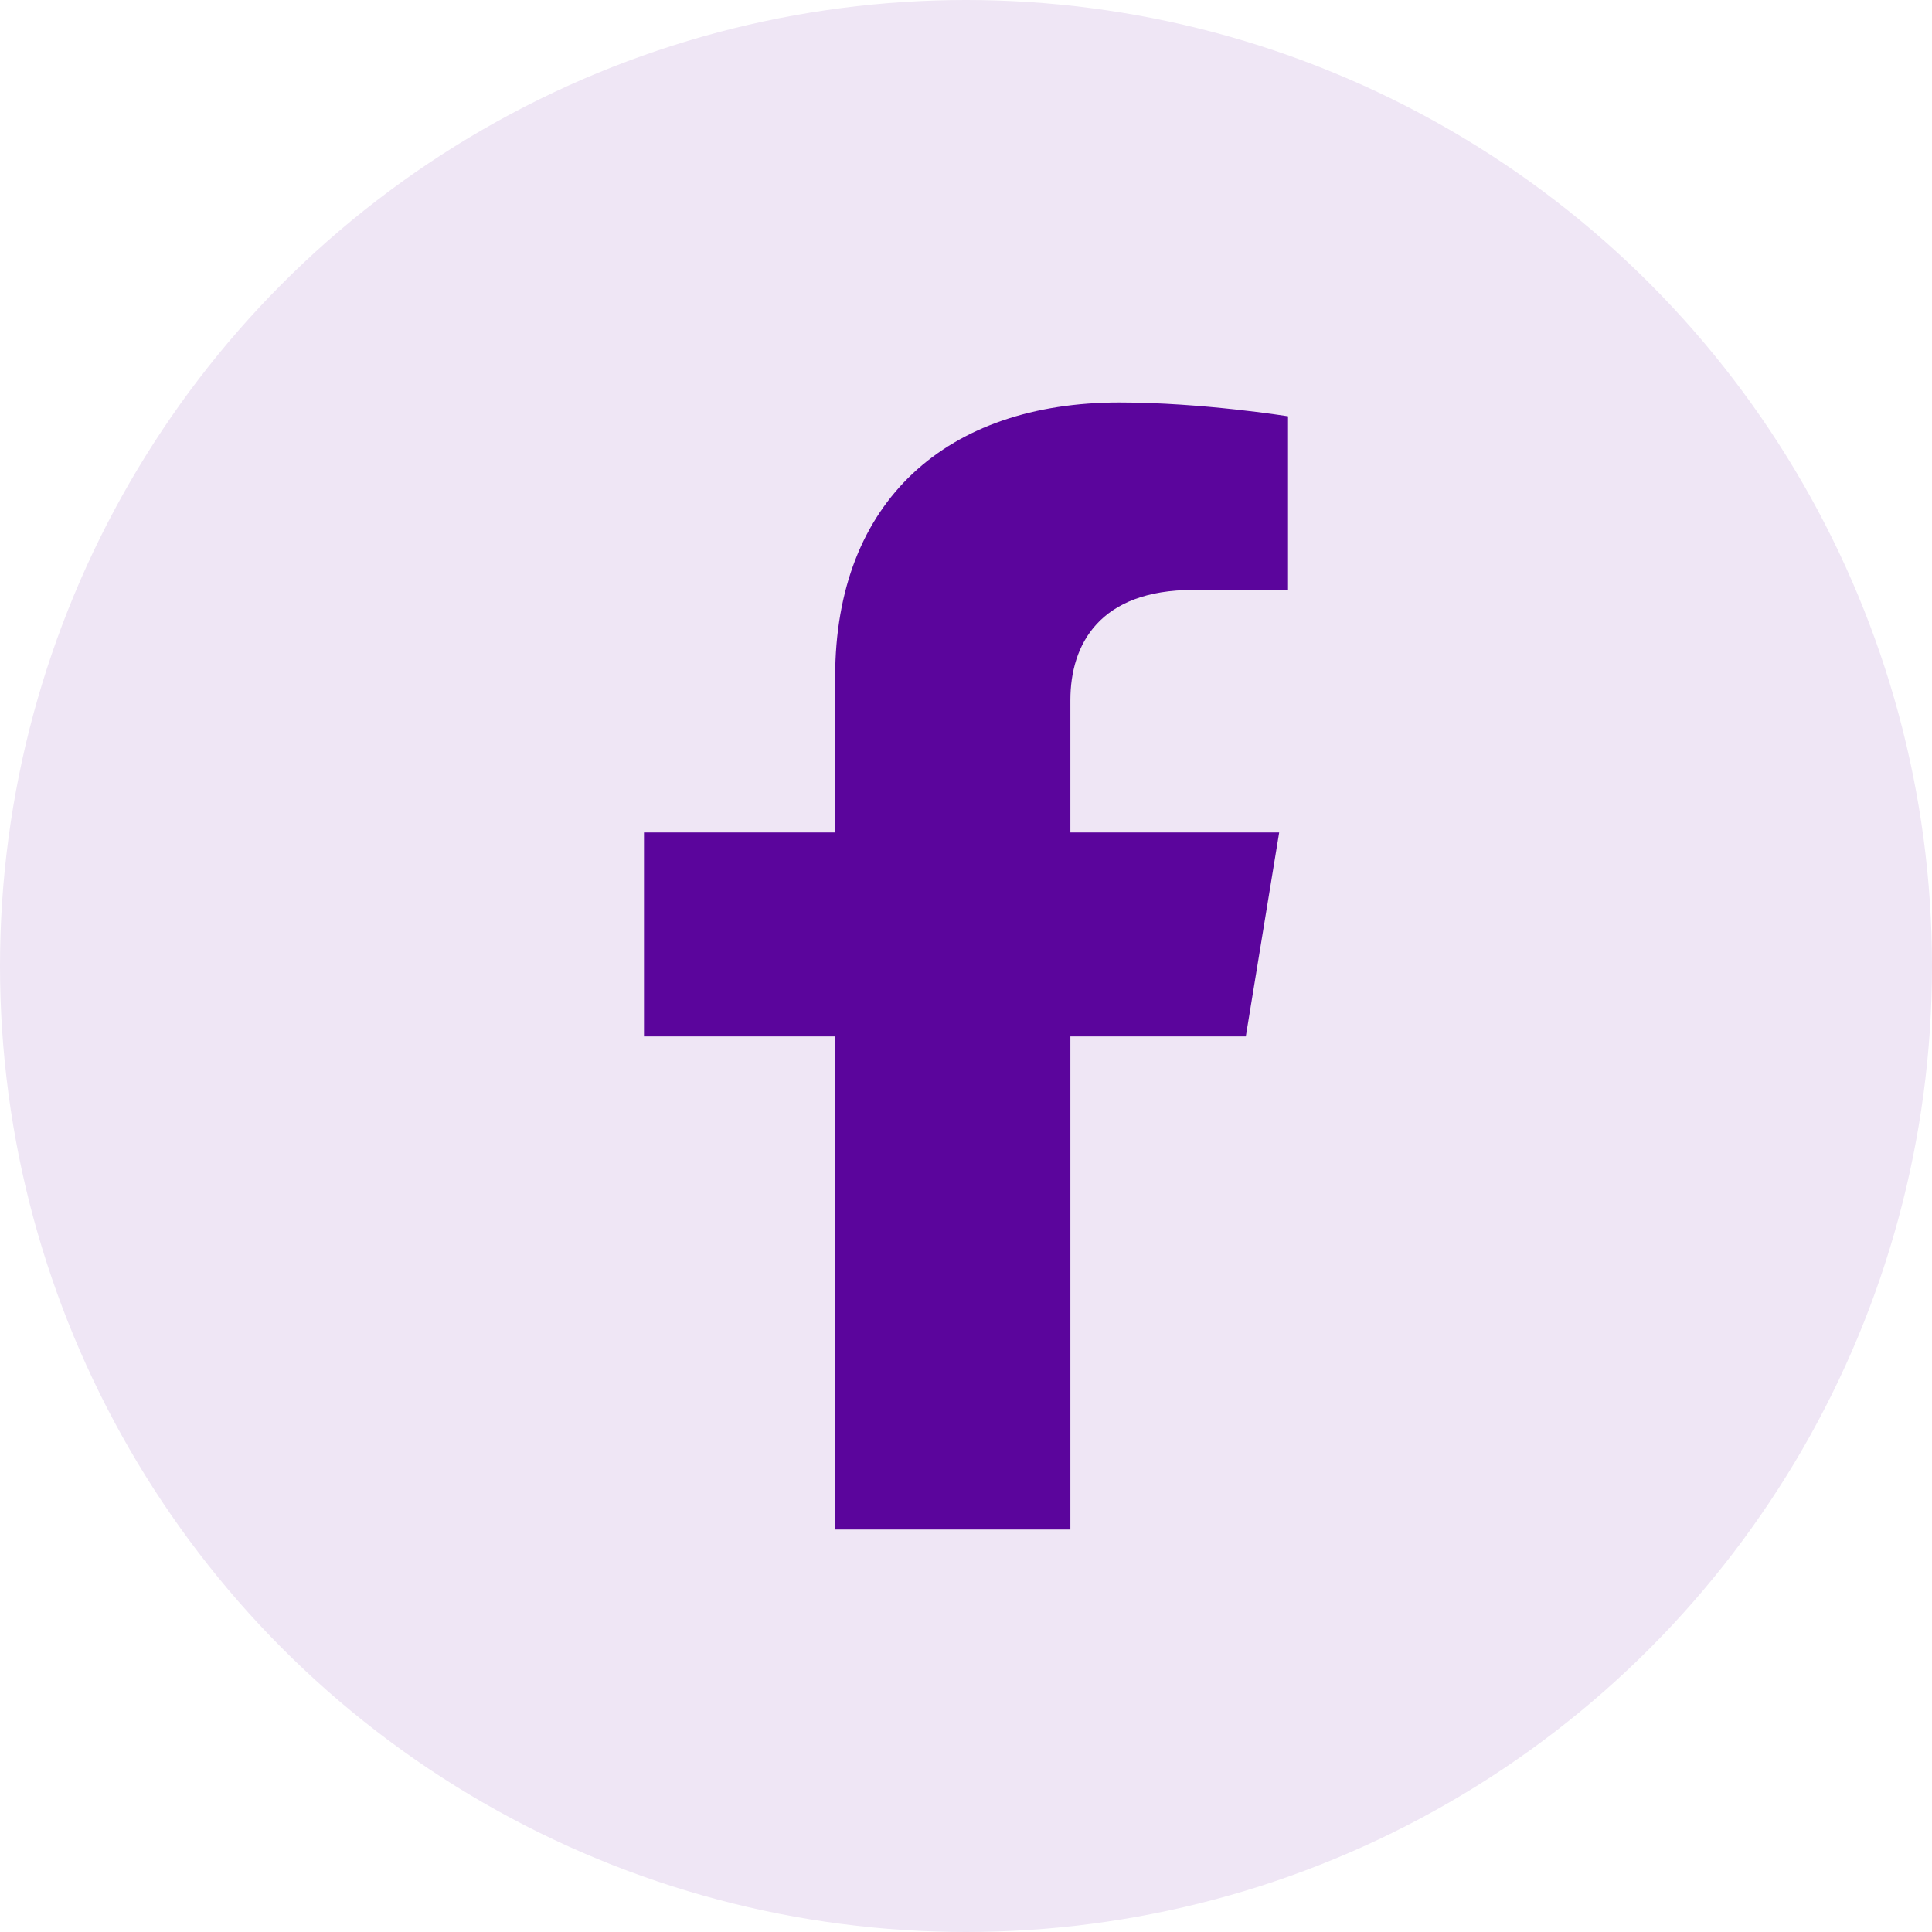
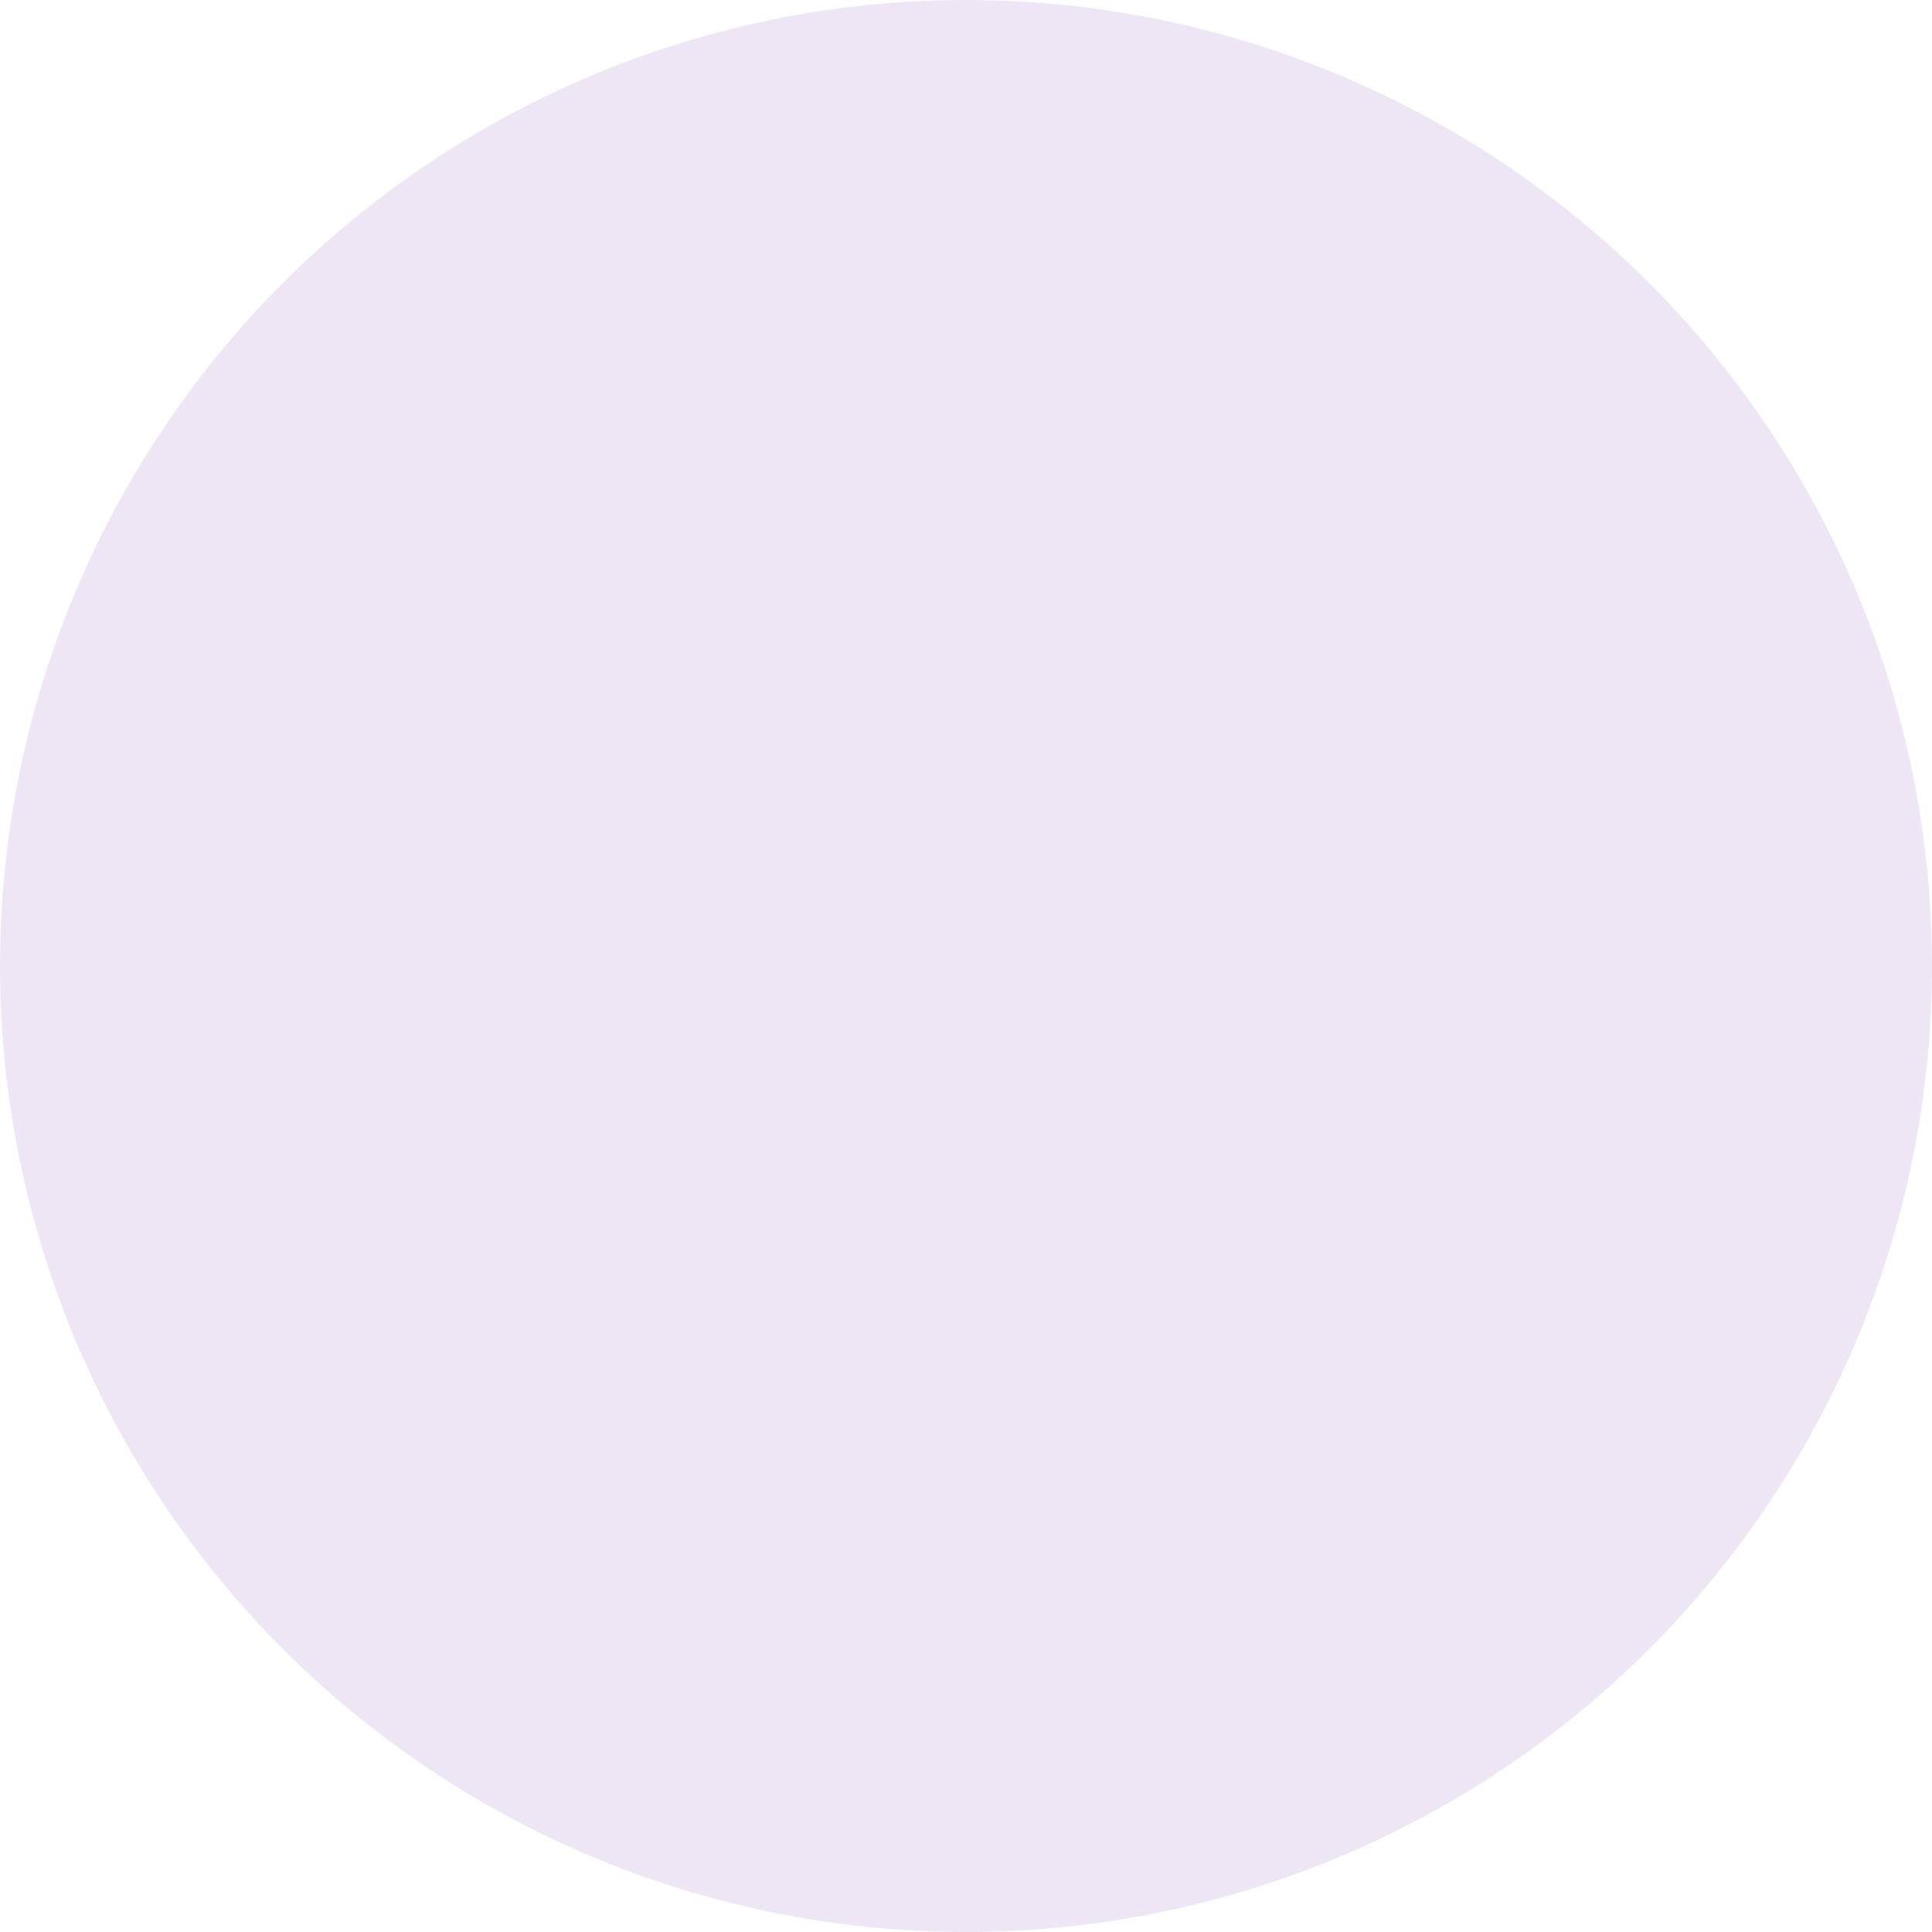
<svg xmlns="http://www.w3.org/2000/svg" width="40" height="40" viewBox="0 0 40 40" fill="none">
  <circle cx="20" cy="20" r="20" fill="#EFE6F5" />
-   <path d="M25.793 21.458L26.484 17.235H22.161V14.495C22.161 13.34 22.765 12.214 24.701 12.214H26.667V8.619C26.667 8.619 24.883 8.333 23.178 8.333C19.618 8.333 17.291 10.356 17.291 14.017V17.235H13.333V21.458H17.291V31.667H22.161V21.458H25.793Z" fill="#5B059C" />
</svg>